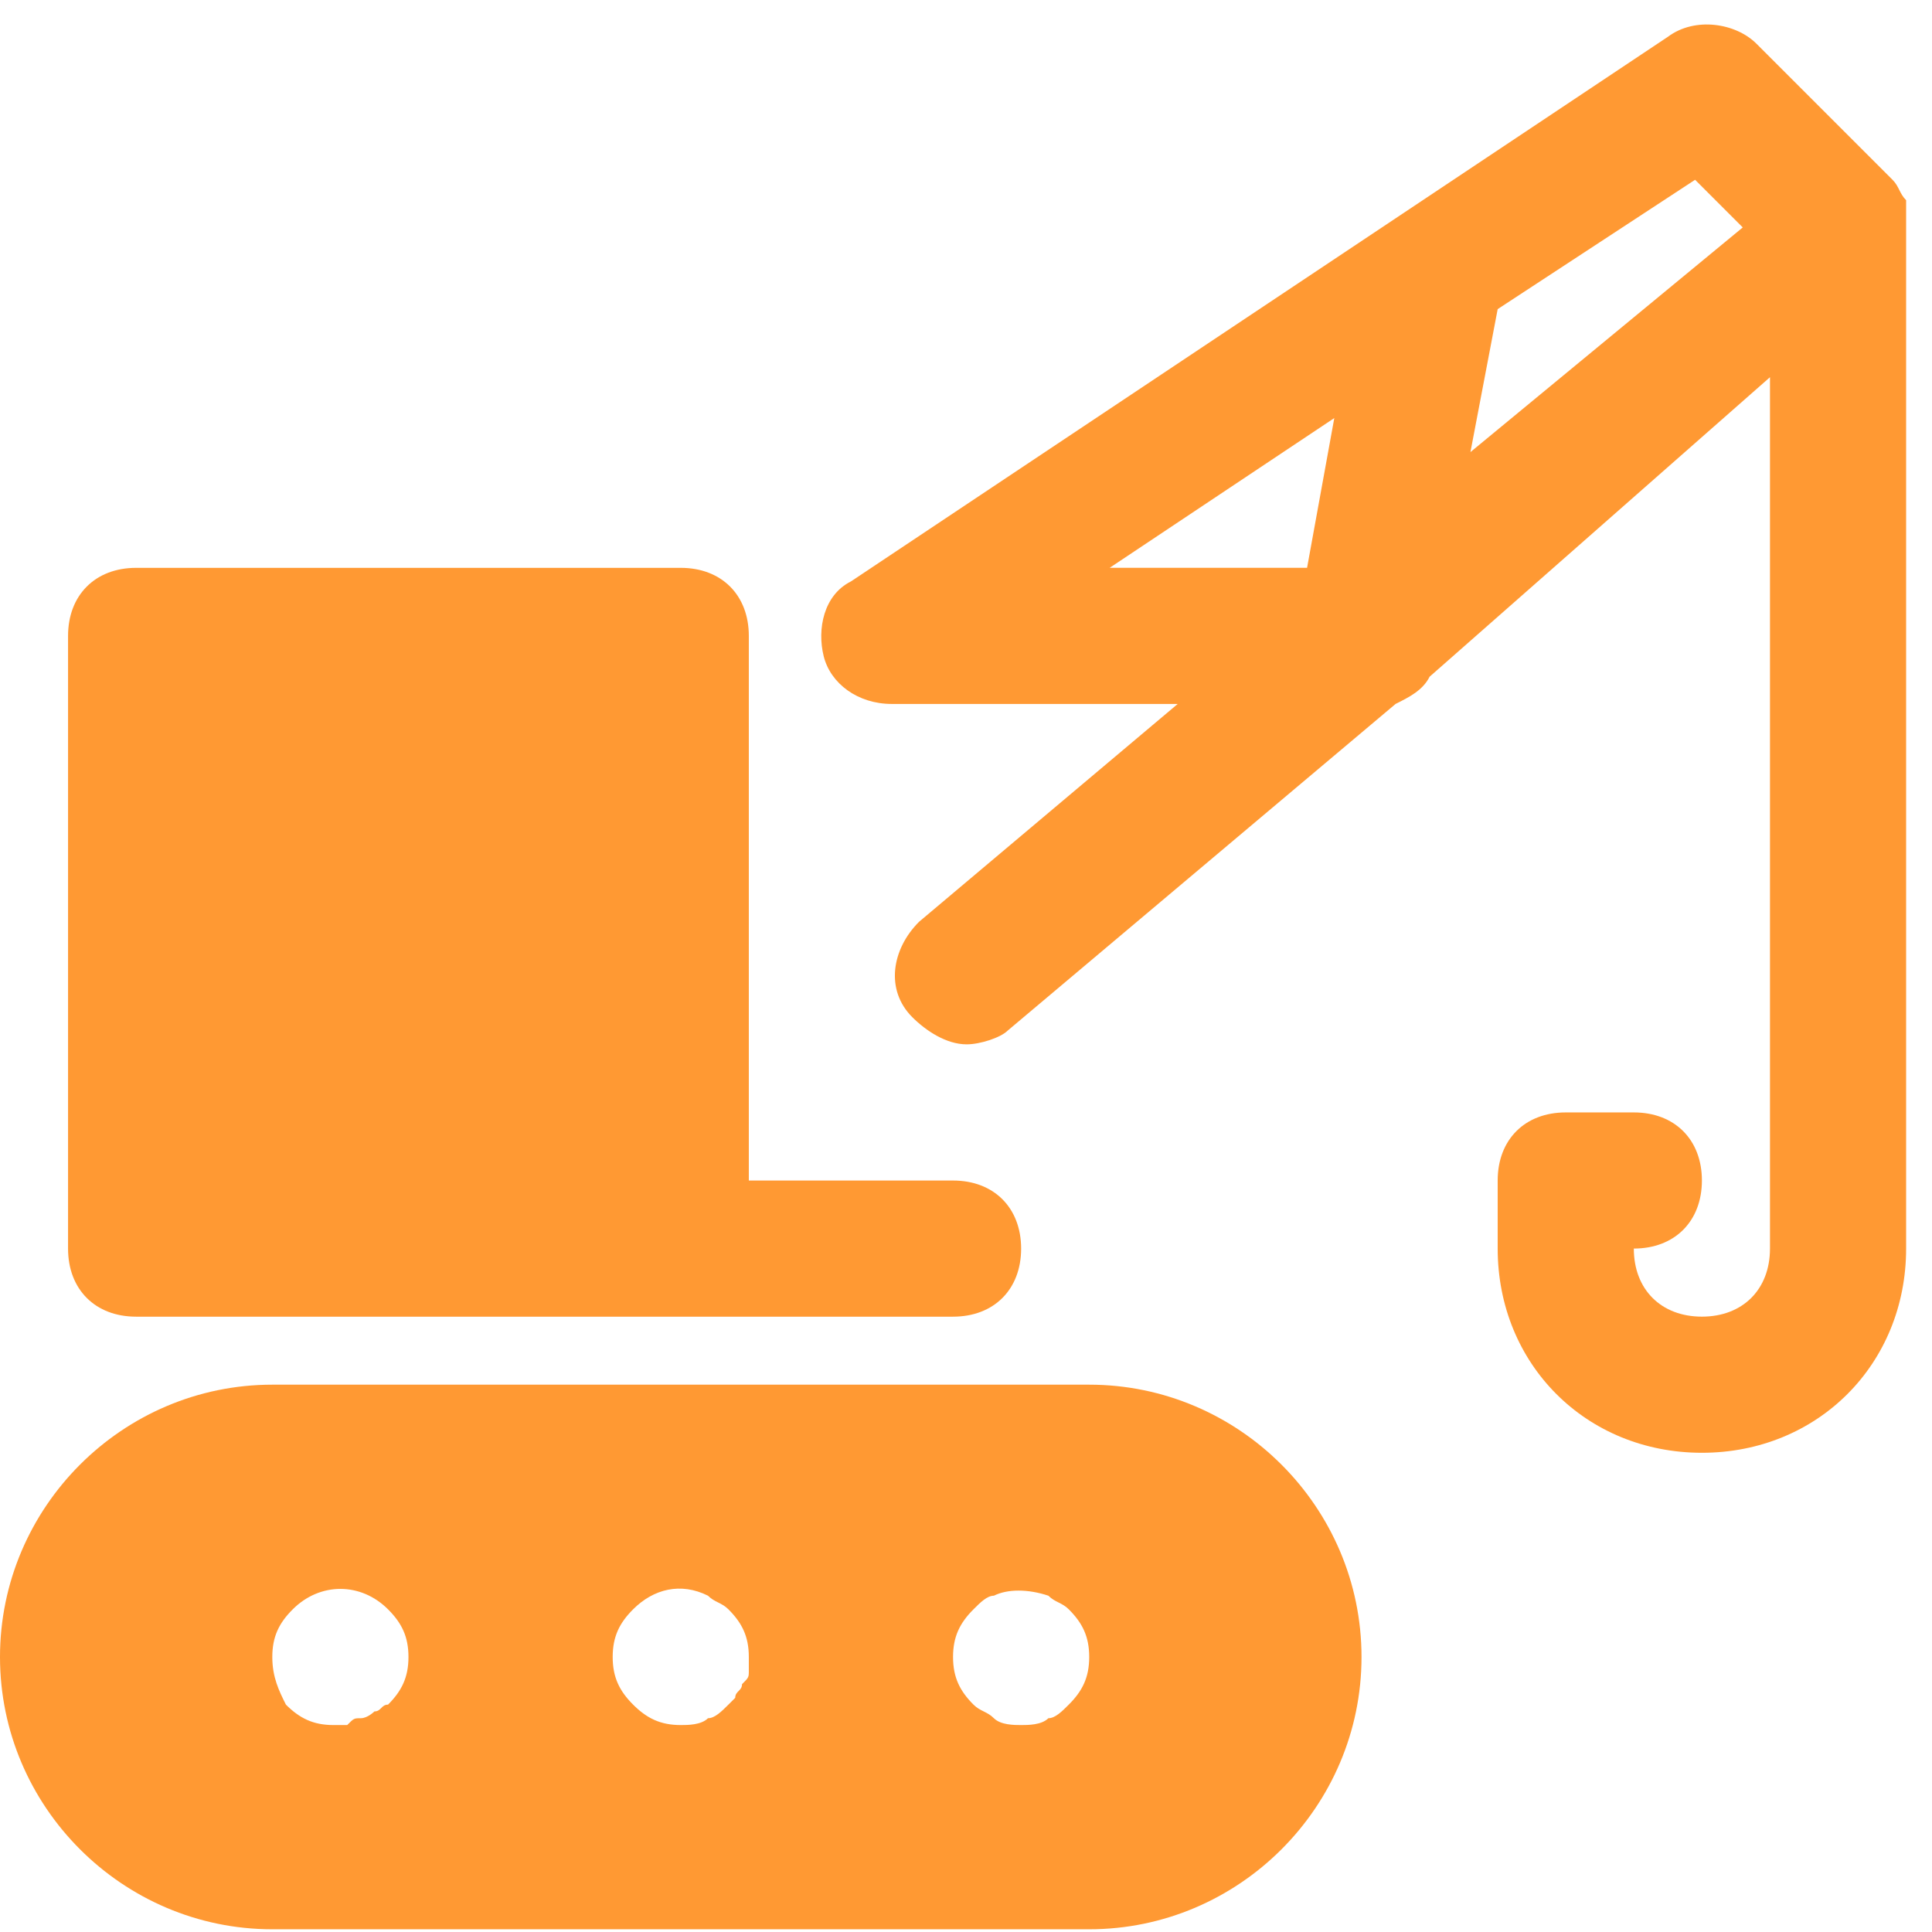
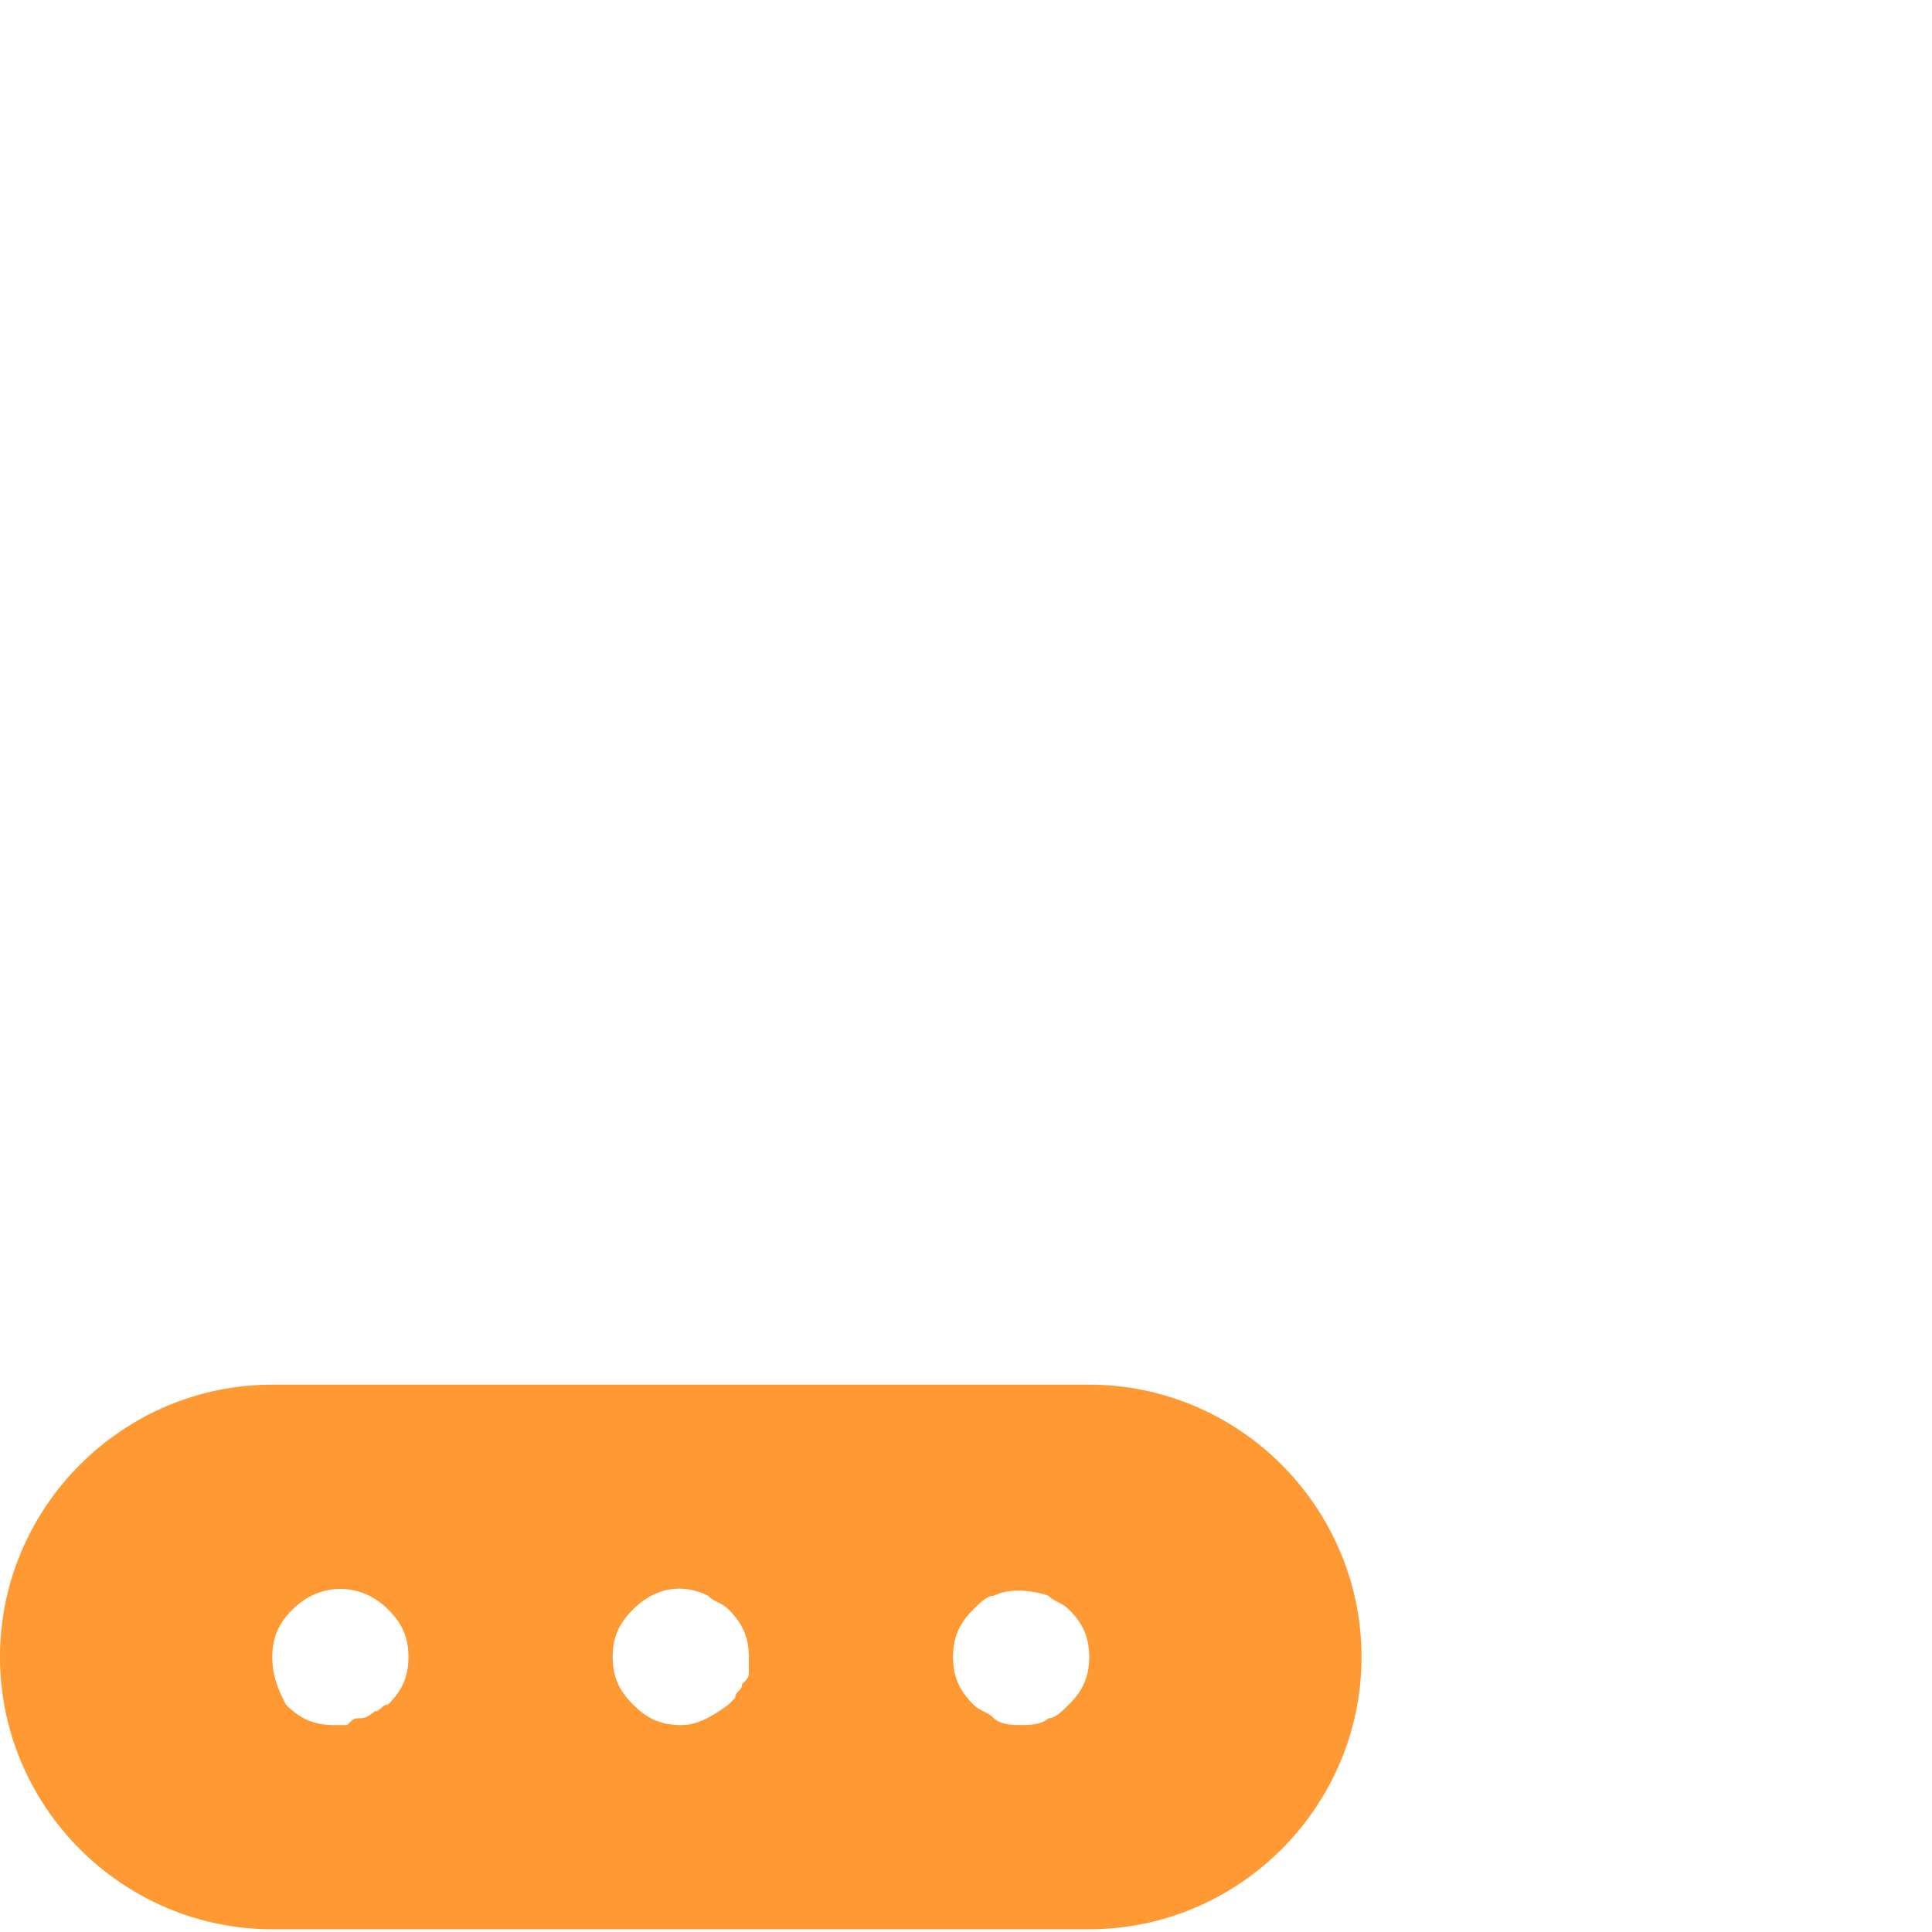
<svg xmlns="http://www.w3.org/2000/svg" width="71" height="71" viewBox="0 0 71 71" fill="none">
-   <path d="M5.003 48.387H25.017H35.024C36.525 48.387 37.526 47.387 37.526 45.886C37.526 44.385 36.525 43.384 35.024 43.384H27.519V23.37C27.519 21.869 26.518 20.868 25.017 20.868H5.003C3.502 20.868 2.501 21.869 2.501 23.37V45.886C2.501 47.387 3.502 48.387 5.003 48.387Z" fill="#FF9933" />
-   <path d="M70.049 7.858C70.049 7.607 70.049 7.607 70.049 7.357C69.799 7.107 69.799 6.857 69.549 6.607L64.545 1.603C63.795 0.853 62.294 0.603 61.293 1.353L31.272 21.367C30.271 21.867 30.021 23.118 30.271 24.119C30.522 25.12 31.522 25.87 32.773 25.87H43.28L33.774 33.876C32.773 34.876 32.523 36.377 33.524 37.378C34.024 37.879 34.775 38.379 35.525 38.379C36.025 38.379 36.776 38.129 37.026 37.879L51.286 25.87C51.786 25.62 52.287 25.37 52.537 24.869L65.046 13.862V45.884C65.046 47.385 64.045 48.386 62.544 48.386C61.043 48.386 60.042 47.385 60.042 45.884C61.543 45.884 62.544 44.883 62.544 43.382C62.544 41.881 61.543 40.881 60.042 40.881H57.54C56.039 40.881 55.039 41.881 55.039 43.382V45.884C55.039 50.137 58.291 53.389 62.544 53.389C66.797 53.389 70.049 50.137 70.049 45.884V8.358C70.049 8.108 70.049 8.108 70.049 7.858ZM48.034 20.867H40.779L49.035 15.363L48.034 20.867ZM54.038 16.614L55.039 11.36L62.294 6.607L64.045 8.358L54.038 16.614Z" fill="#FF9933" />
-   <path d="M40.028 50.886H10.007C4.503 50.886 0 55.389 0 60.893C0 66.397 4.503 70.9 10.007 70.9H40.028C45.532 70.9 50.035 66.397 50.035 60.893C50.035 55.389 45.532 50.886 40.028 50.886ZM14.26 62.644C14.01 62.644 14.01 62.894 13.76 62.894C13.76 62.894 13.509 63.144 13.259 63.144C13.009 63.144 13.009 63.144 12.759 63.395C12.509 63.395 12.509 63.395 12.258 63.395C11.508 63.395 11.008 63.144 10.507 62.644C10.257 62.144 10.007 61.643 10.007 60.893C10.007 60.142 10.257 59.642 10.758 59.142C11.758 58.141 13.259 58.141 14.26 59.142C14.76 59.642 15.011 60.142 15.011 60.893C15.011 61.643 14.76 62.144 14.26 62.644ZM27.519 61.393C27.519 61.643 27.519 61.643 27.269 61.893C27.269 62.144 27.019 62.144 27.019 62.394L26.769 62.644C26.518 62.894 26.268 63.144 26.018 63.144C25.768 63.395 25.268 63.395 25.017 63.395C24.267 63.395 23.767 63.144 23.266 62.644C22.766 62.144 22.516 61.643 22.516 60.893C22.516 60.142 22.766 59.642 23.266 59.142C24.017 58.391 25.017 58.141 26.018 58.641C26.268 58.891 26.518 58.891 26.769 59.142C27.269 59.642 27.519 60.142 27.519 60.893C27.519 61.143 27.519 61.143 27.519 61.393ZM39.277 62.644C39.027 62.894 38.777 63.144 38.527 63.144C38.277 63.395 37.776 63.395 37.526 63.395C37.276 63.395 36.776 63.395 36.525 63.144C36.275 62.894 36.025 62.894 35.775 62.644C35.275 62.144 35.024 61.643 35.024 60.893C35.024 60.142 35.275 59.642 35.775 59.142C36.025 58.891 36.275 58.641 36.525 58.641C37.026 58.391 37.776 58.391 38.527 58.641C38.777 58.891 39.027 58.891 39.277 59.142C39.778 59.642 40.028 60.142 40.028 60.893C40.028 61.643 39.778 62.144 39.277 62.644Z" fill="#FF9933" />
+   <path d="M40.028 50.886H10.007C4.503 50.886 0 55.389 0 60.893C0 66.397 4.503 70.9 10.007 70.9H40.028C45.532 70.9 50.035 66.397 50.035 60.893C50.035 55.389 45.532 50.886 40.028 50.886ZM14.26 62.644C14.01 62.644 14.01 62.894 13.76 62.894C13.76 62.894 13.509 63.144 13.259 63.144C13.009 63.144 13.009 63.144 12.759 63.395C12.509 63.395 12.509 63.395 12.258 63.395C11.508 63.395 11.008 63.144 10.507 62.644C10.257 62.144 10.007 61.643 10.007 60.893C10.007 60.142 10.257 59.642 10.758 59.142C11.758 58.141 13.259 58.141 14.26 59.142C14.76 59.642 15.011 60.142 15.011 60.893C15.011 61.643 14.76 62.144 14.26 62.644ZM27.519 61.393C27.519 61.643 27.519 61.643 27.269 61.893C27.269 62.144 27.019 62.144 27.019 62.394L26.769 62.644C25.768 63.395 25.268 63.395 25.017 63.395C24.267 63.395 23.767 63.144 23.266 62.644C22.766 62.144 22.516 61.643 22.516 60.893C22.516 60.142 22.766 59.642 23.266 59.142C24.017 58.391 25.017 58.141 26.018 58.641C26.268 58.891 26.518 58.891 26.769 59.142C27.269 59.642 27.519 60.142 27.519 60.893C27.519 61.143 27.519 61.143 27.519 61.393ZM39.277 62.644C39.027 62.894 38.777 63.144 38.527 63.144C38.277 63.395 37.776 63.395 37.526 63.395C37.276 63.395 36.776 63.395 36.525 63.144C36.275 62.894 36.025 62.894 35.775 62.644C35.275 62.144 35.024 61.643 35.024 60.893C35.024 60.142 35.275 59.642 35.775 59.142C36.025 58.891 36.275 58.641 36.525 58.641C37.026 58.391 37.776 58.391 38.527 58.641C38.777 58.891 39.027 58.891 39.277 59.142C39.778 59.642 40.028 60.142 40.028 60.893C40.028 61.643 39.778 62.144 39.277 62.644Z" fill="#FF9933" />
</svg>